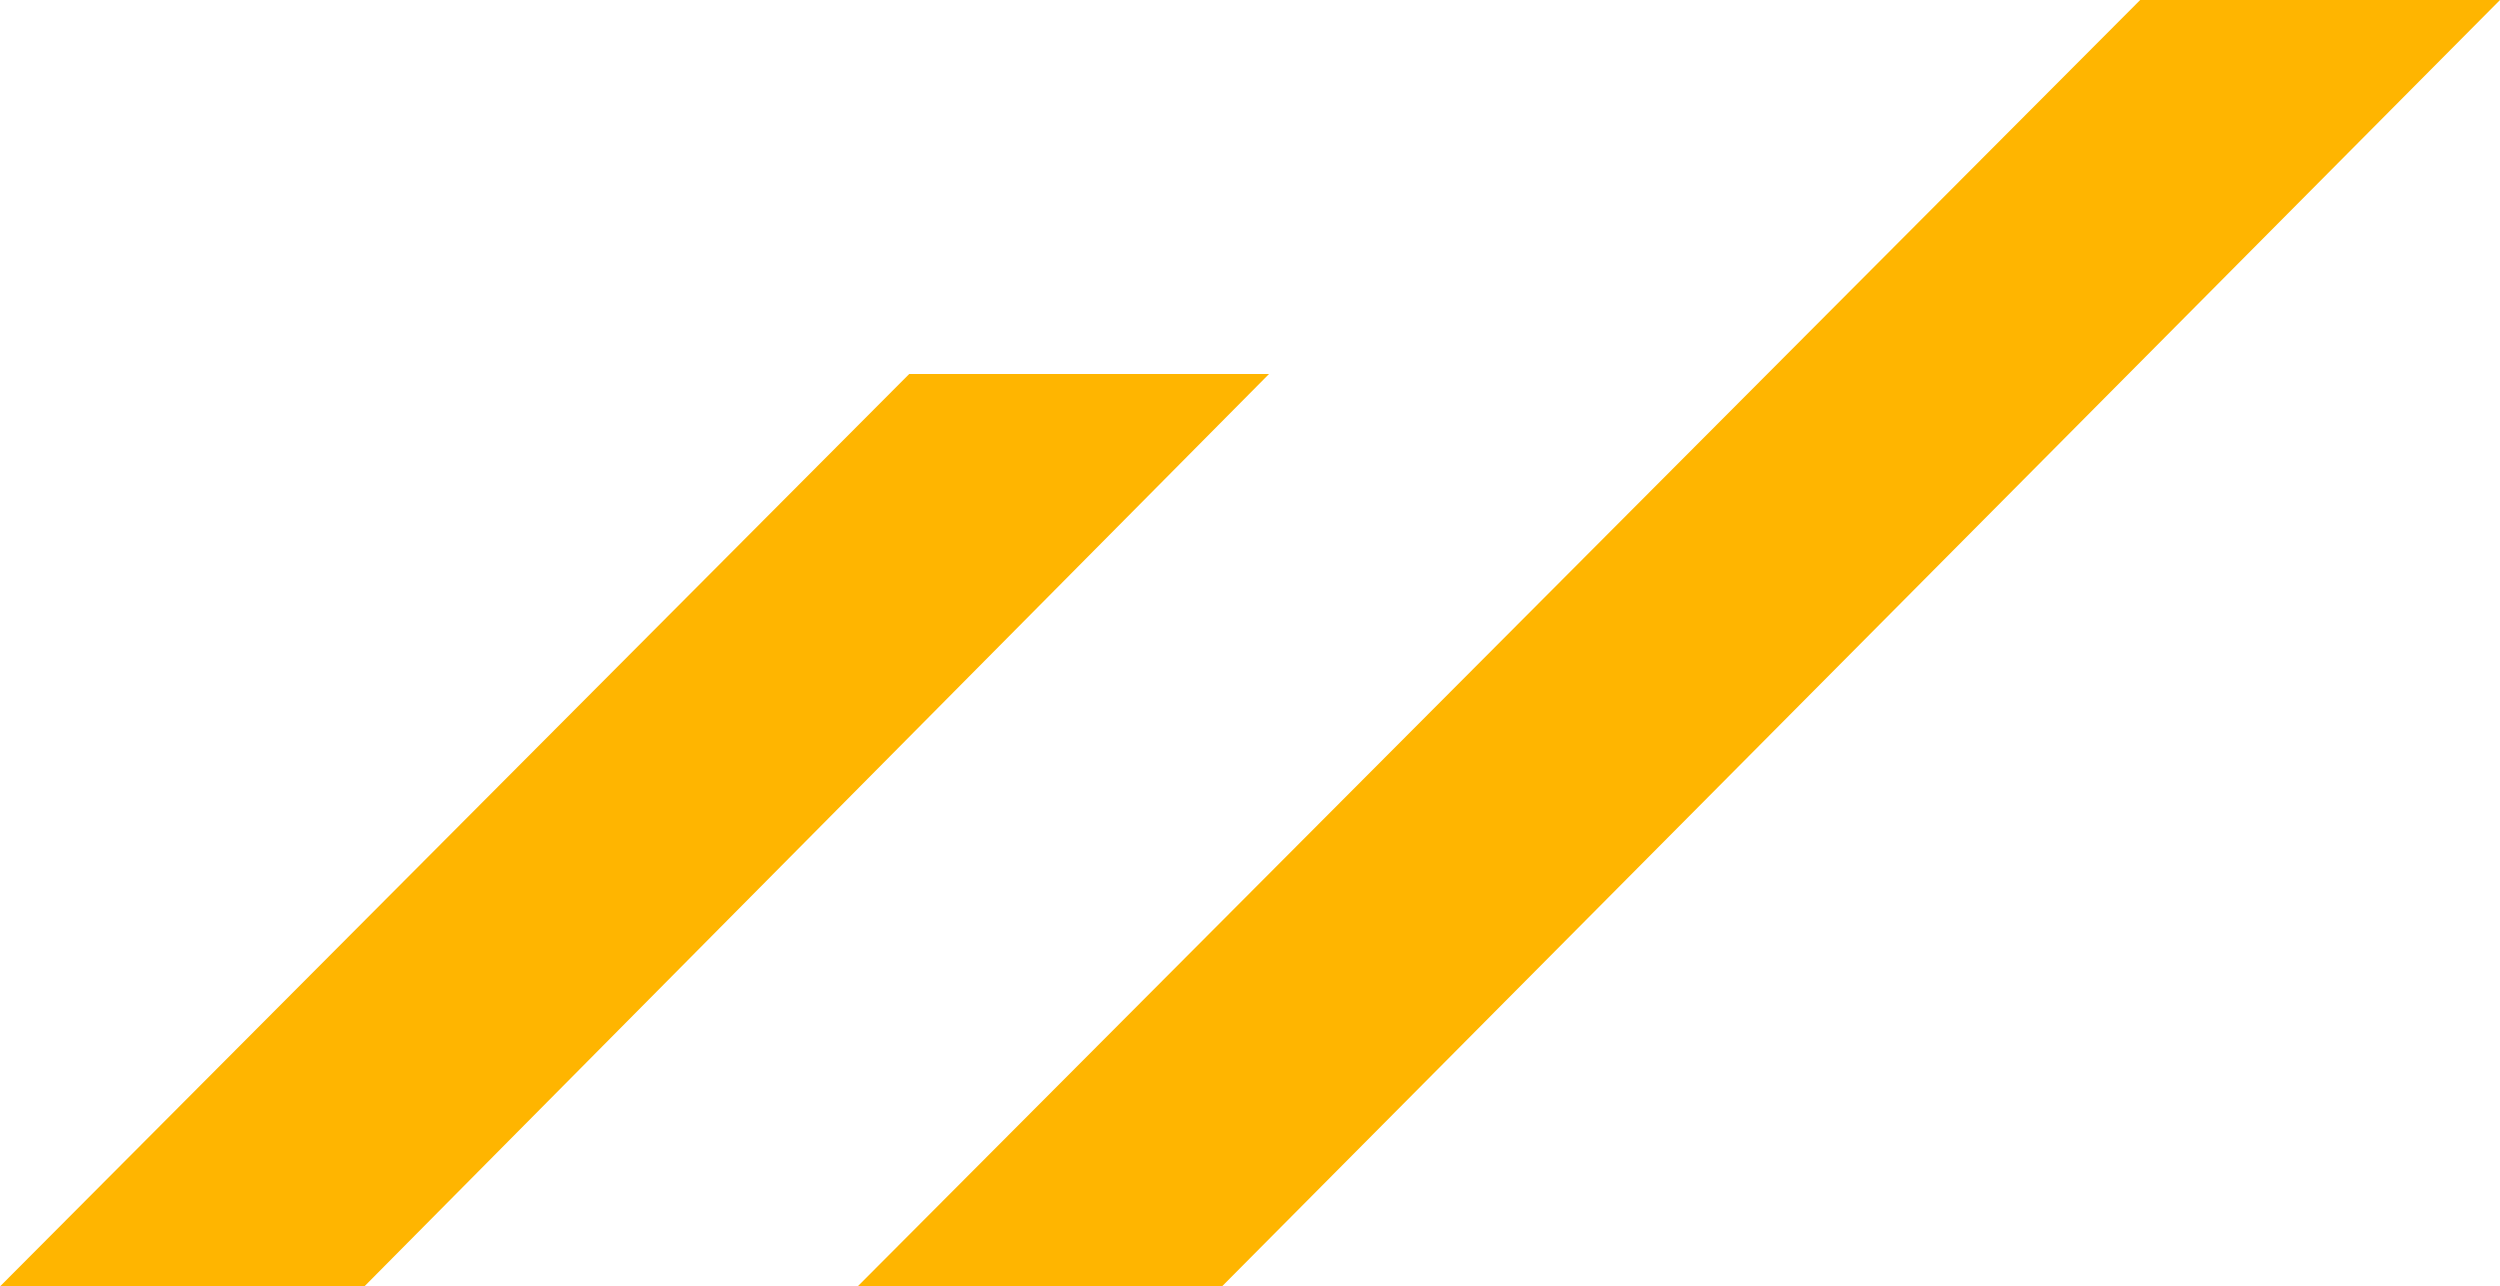
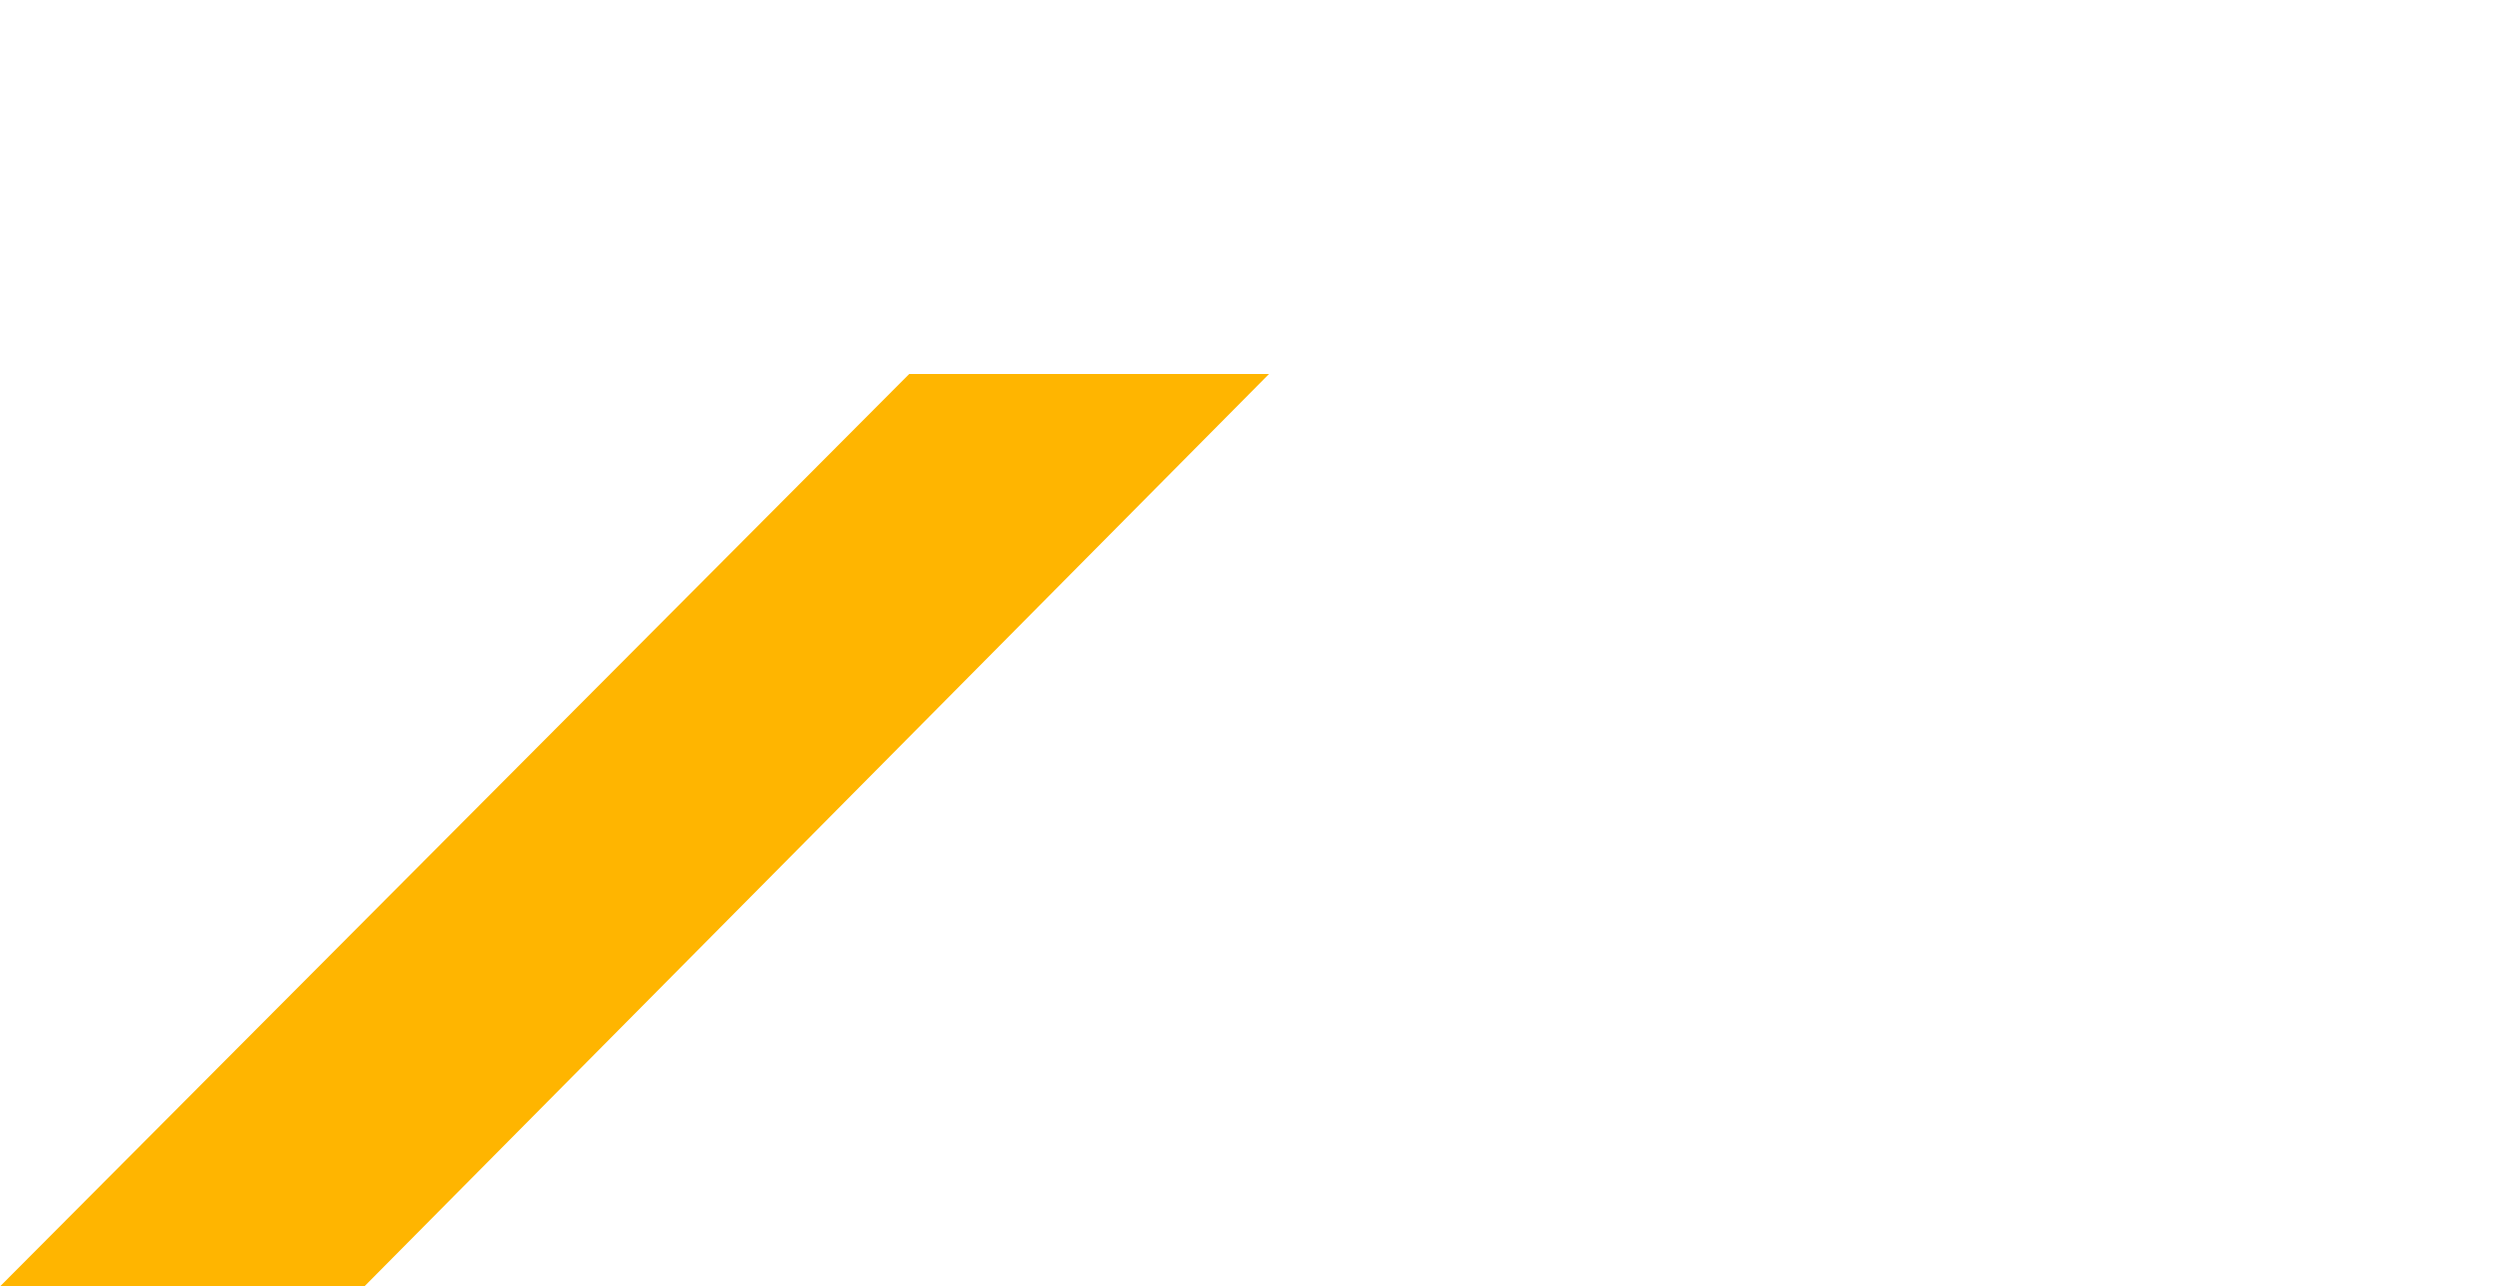
<svg xmlns="http://www.w3.org/2000/svg" version="1.1" id="Layer_1" x="0px" y="0px" viewBox="0 0 387.7 199.5" style="enable-background:new 0 0 387.7 199.5;" xml:space="preserve">
  <style type="text/css">
	.st0{fill-rule:evenodd;clip-rule:evenodd;fill:#FFB500;}
</style>
  <g id="_2091804701968">
-     <polygon class="st0" points="331.9,0 133,199.5 189.5,199.5 387.7,0  " />
    <polygon class="st0" points="141,58 0,199.5 56.5,199.5 196.8,58  " />
  </g>
</svg>